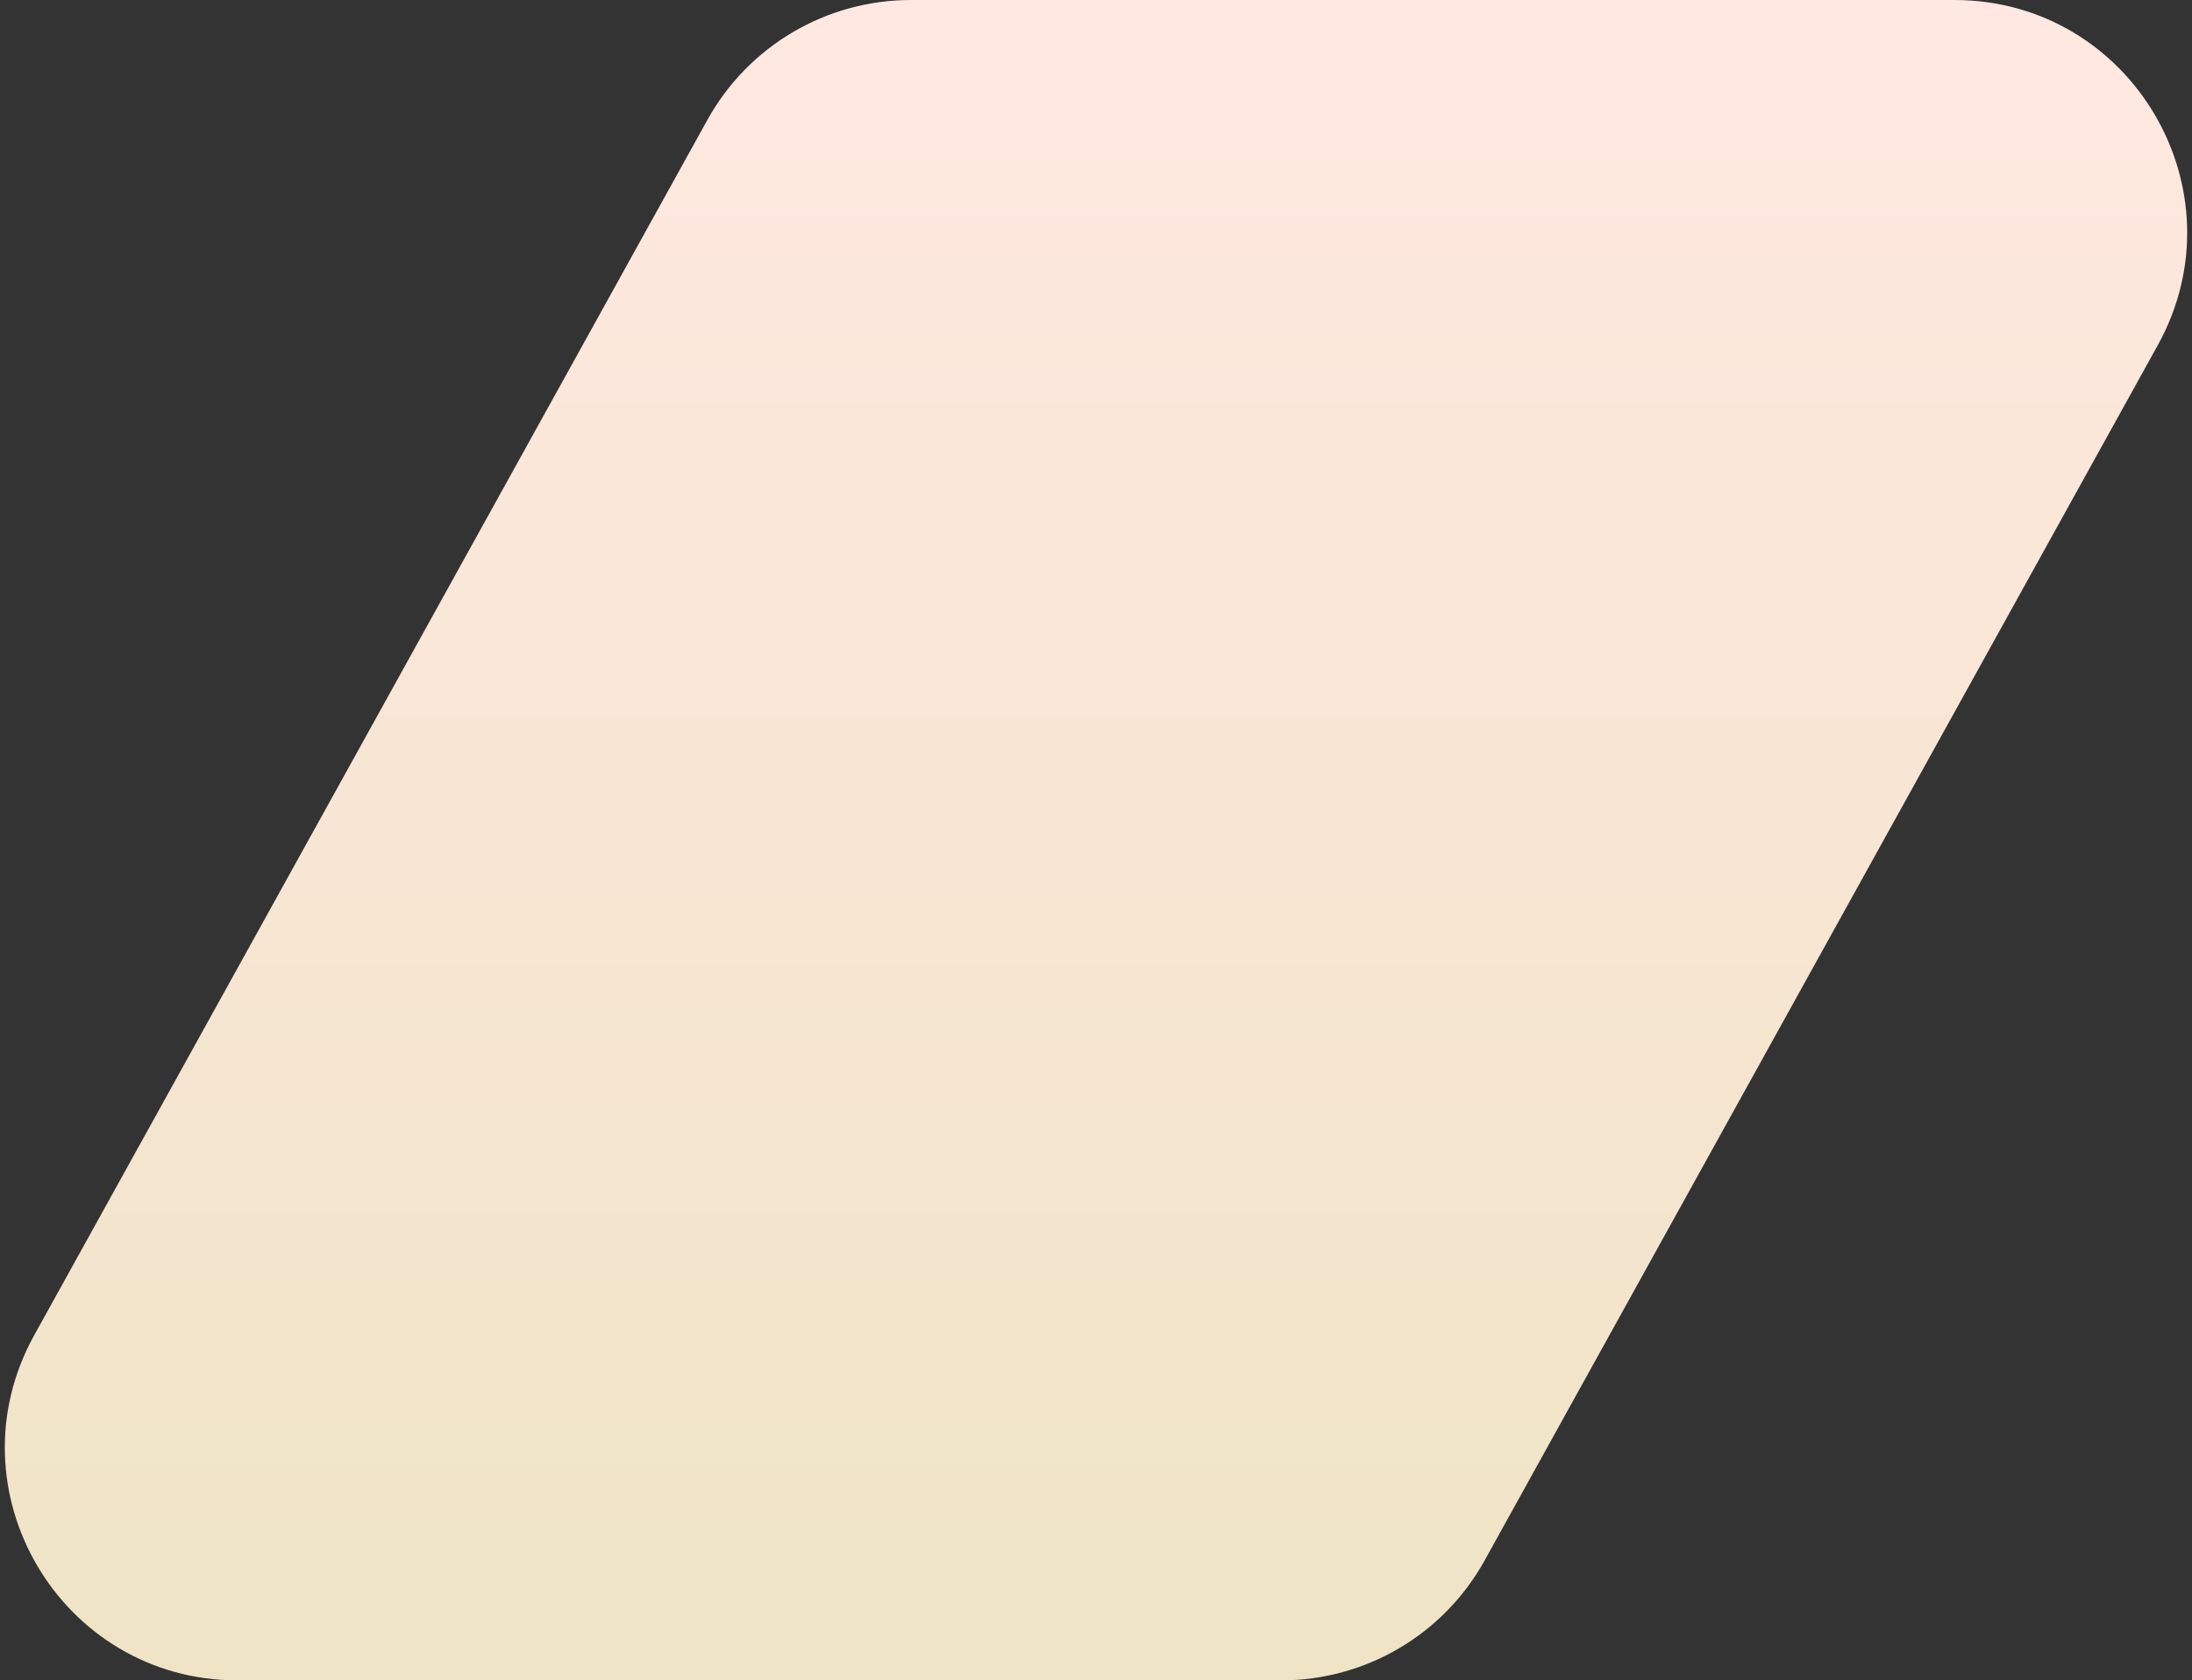
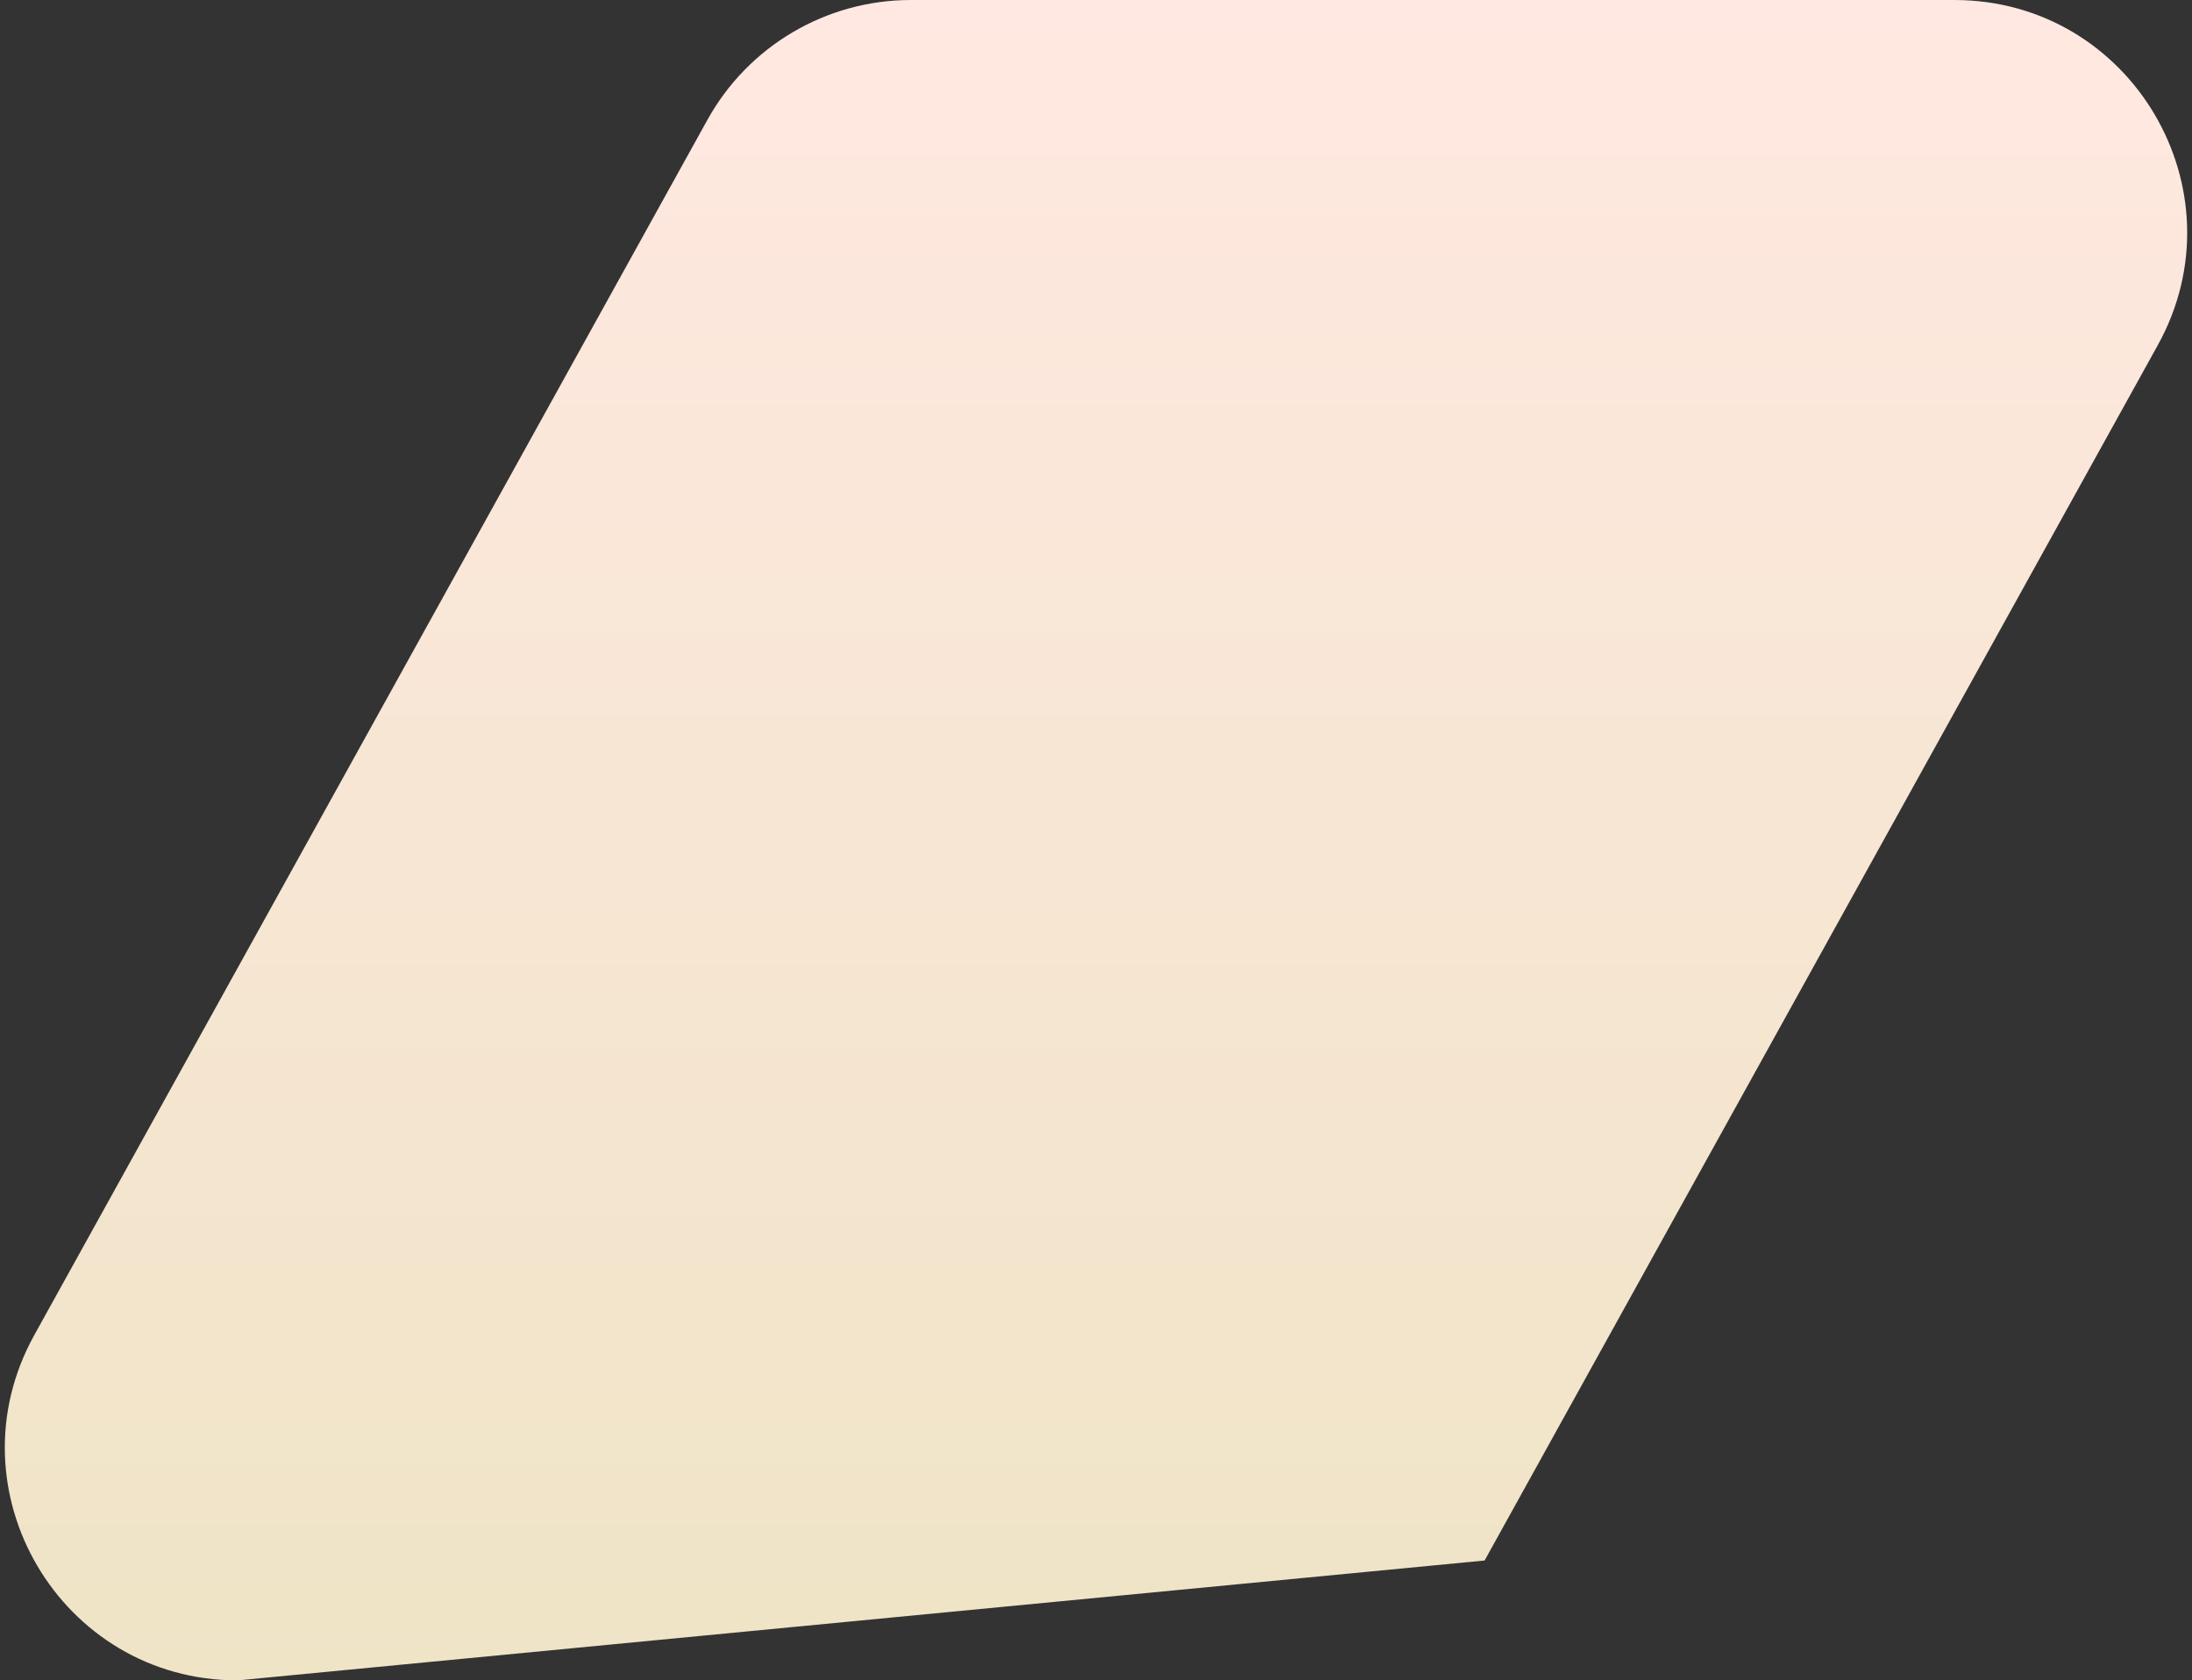
<svg xmlns="http://www.w3.org/2000/svg" width="377" height="289" viewBox="0 0 377 289" fill="none">
  <rect x="0" y="0" width="377" height="289" fill="#333333" stroke="none" />
-   <path d="M121.665 20.618C128.712 7.895 142.111 0 156.655 0L336.116 0C366.593 0 385.874 32.722 371.106 59.382L255.335 268.382C248.288 281.105 234.889 289 220.345 289L40.884 289C10.407 289 -8.874 256.278 5.894 229.618L121.665 20.618Z" fill="url(#paint0_linear_250_1134)" />
+   <path d="M121.665 20.618C128.712 7.895 142.111 0 156.655 0L336.116 0C366.593 0 385.874 32.722 371.106 59.382L255.335 268.382L40.884 289C10.407 289 -8.874 256.278 5.894 229.618L121.665 20.618Z" fill="url(#paint0_linear_250_1134)" />
  <defs>
    <linearGradient id="paint0_linear_250_1134" x1="188.5" y1="0" x2="188.5" y2="289" gradientUnits="userSpaceOnUse">
      <stop stop-color="#FFE8E1" />
      <stop offset="1" stop-color="#EFE4C6" />
    </linearGradient>
  </defs>
</svg>